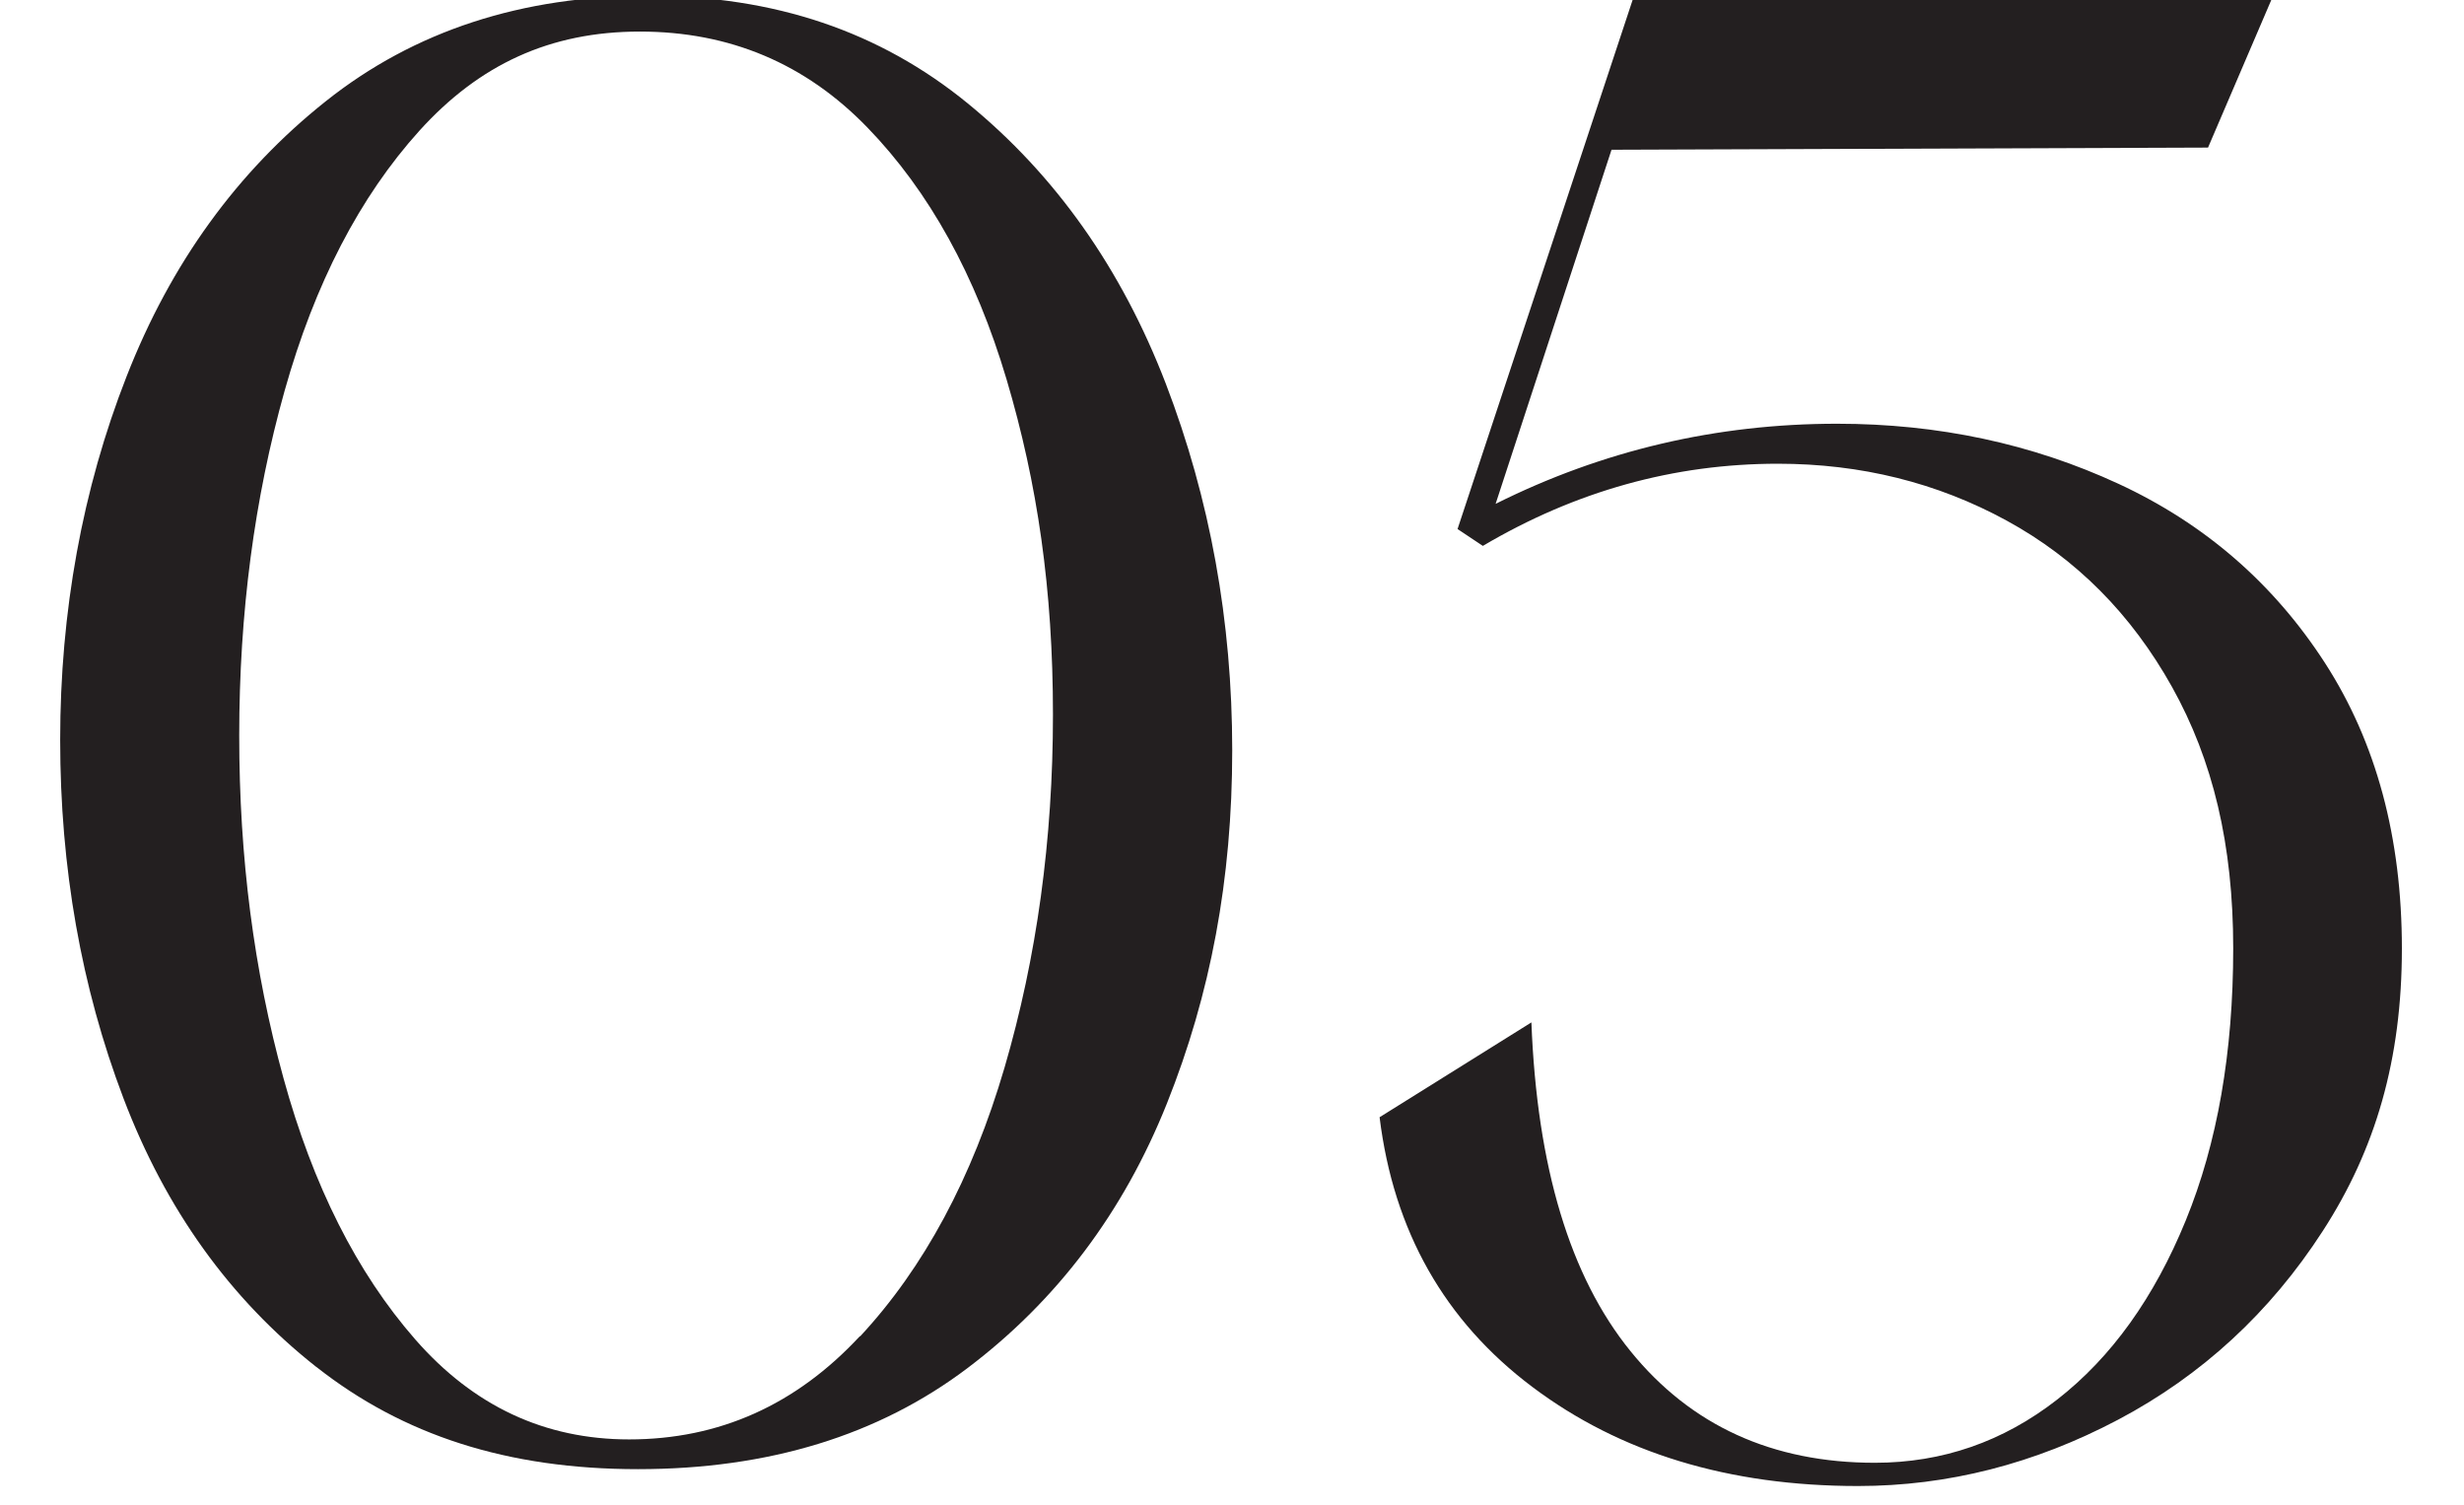
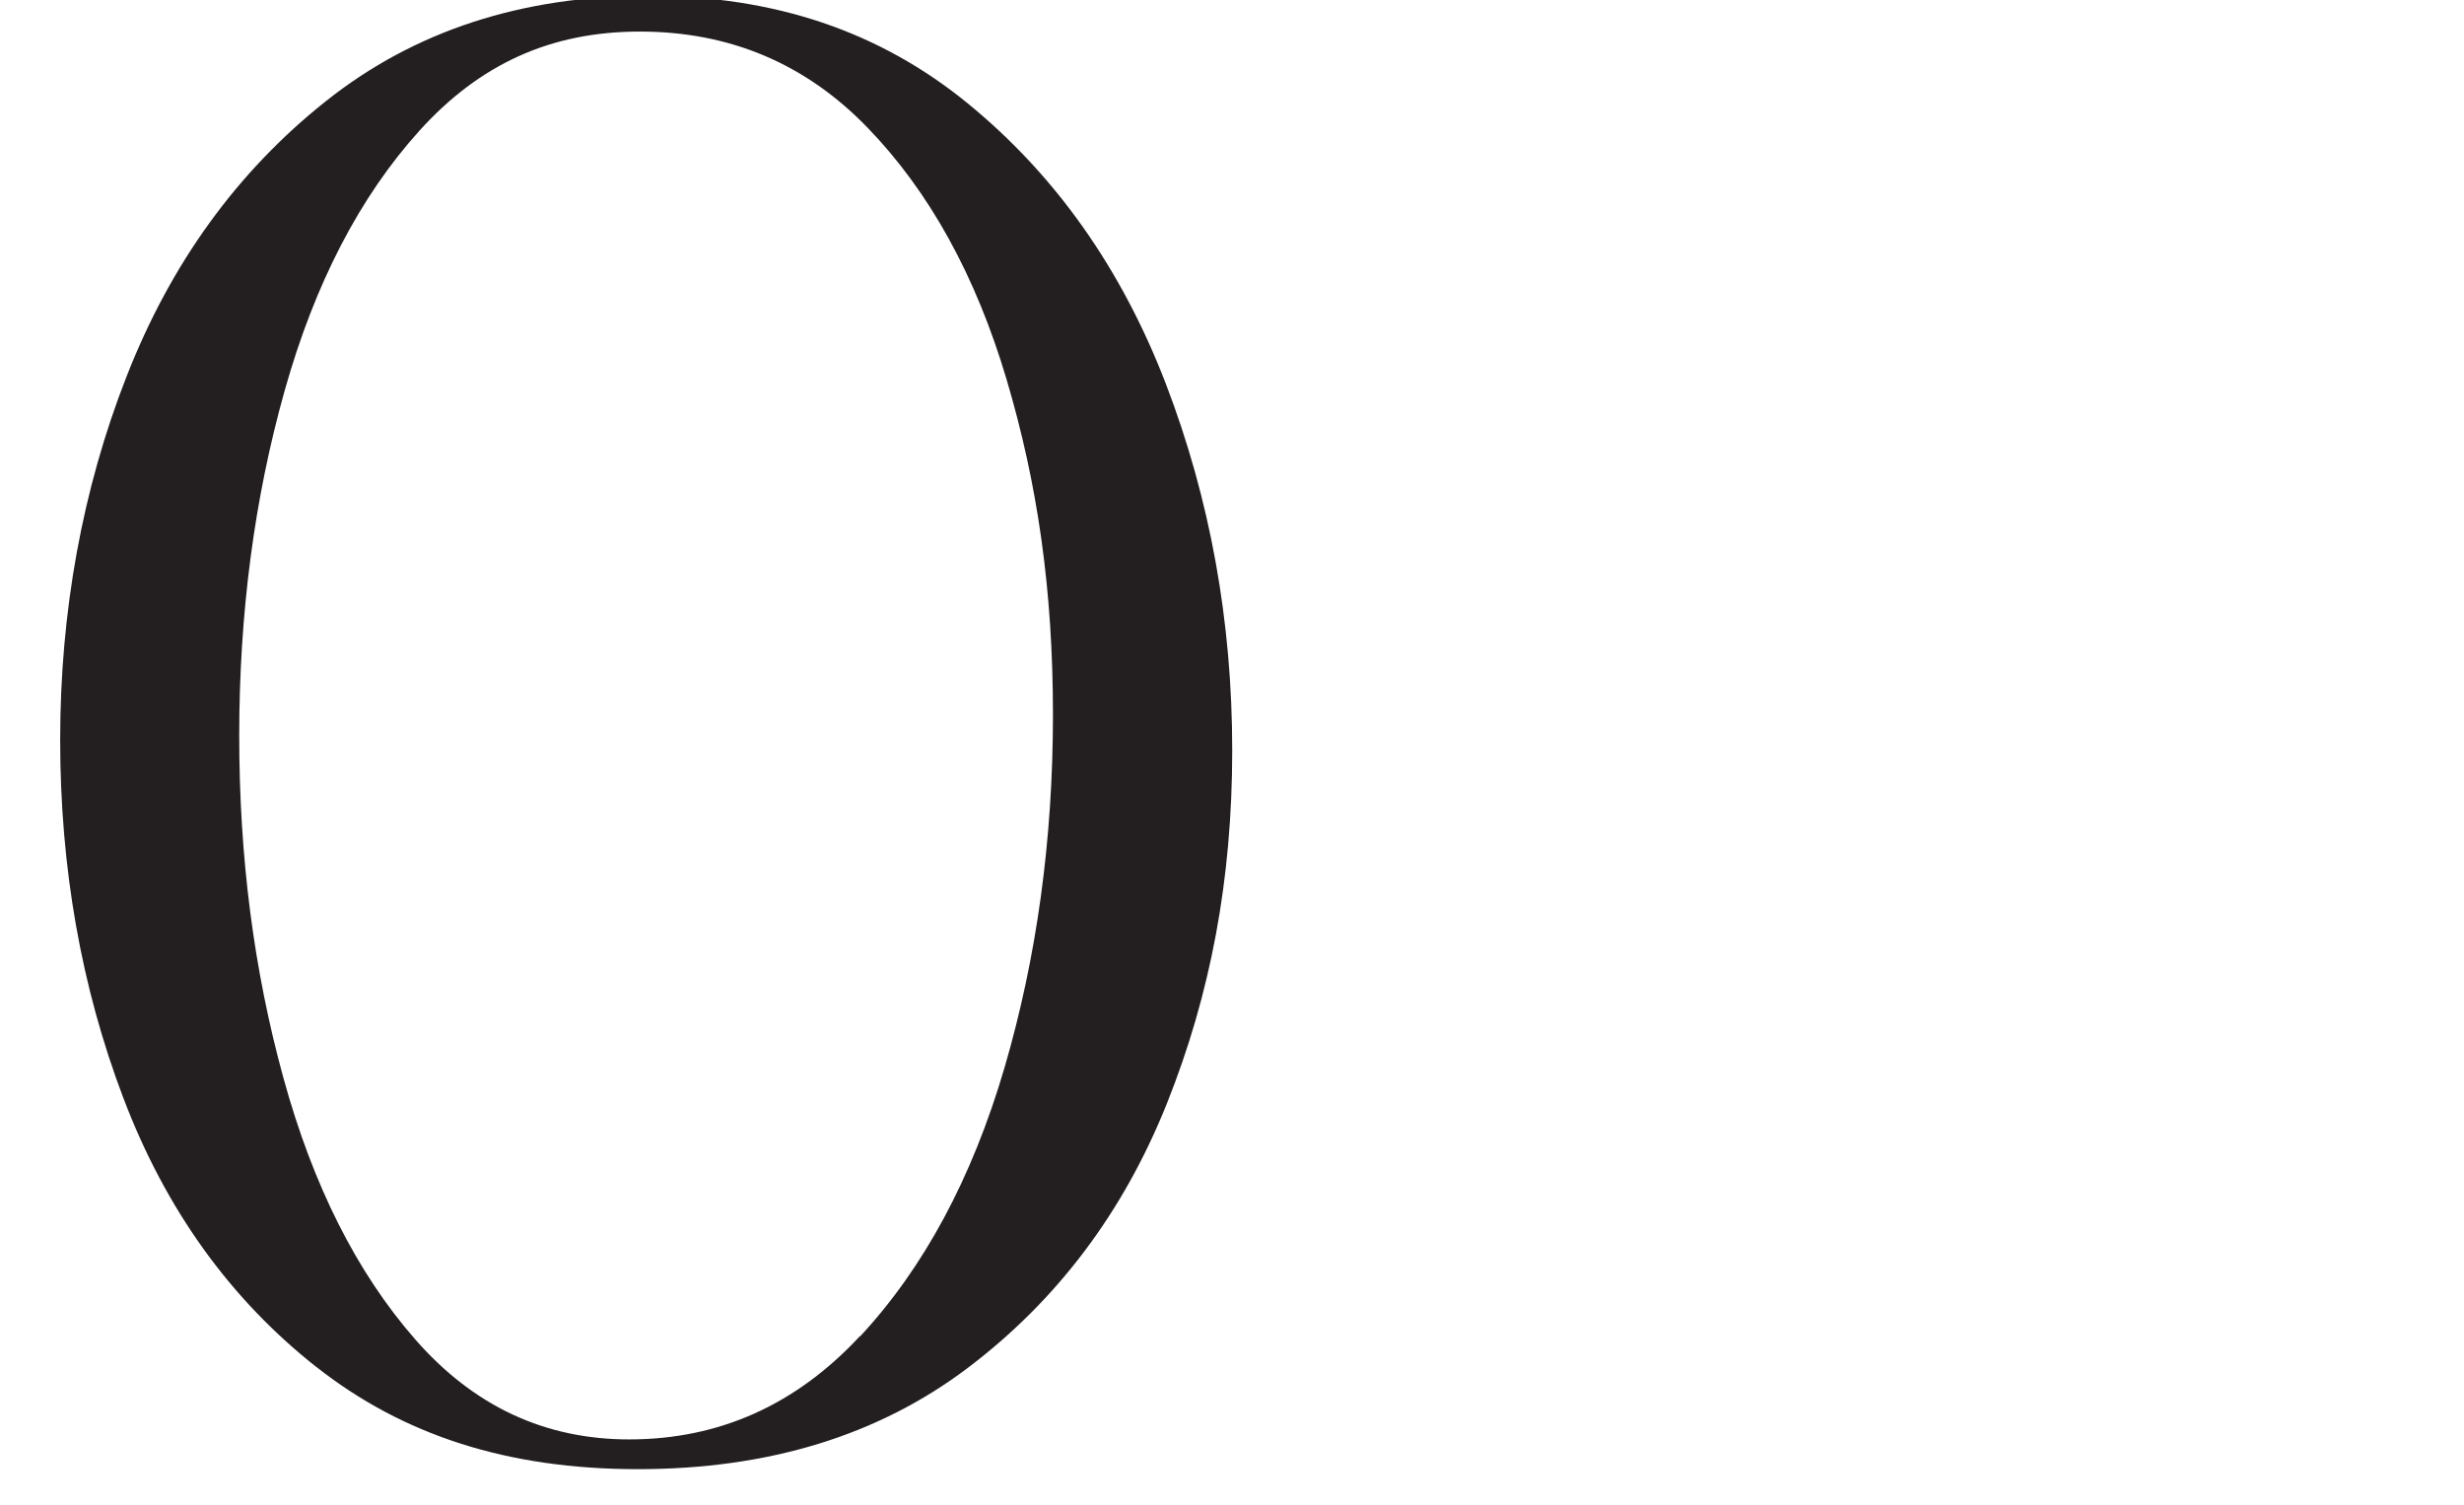
<svg xmlns="http://www.w3.org/2000/svg" id="Layer_1" data-name="Layer 1" viewBox="0 0 216.2 132.05">
  <defs>
    <style> .cls-1 { fill: #231f20; } </style>
  </defs>
  <path class="cls-1" d="M27.75,119.94c-7.58-5.98-13.22-13.84-16.92-23.58-3.7-9.74-5.55-20.22-5.55-31.44s1.94-21.98,5.83-31.9c3.88-9.92,9.71-17.97,17.48-24.14C36.35,2.71,45.78-.37,56.88-.37s20.31,3.14,28.02,9.43c7.7,6.29,13.5,14.49,17.39,24.6,3.88,10.11,5.83,20.84,5.83,32.18s-1.91,21.42-5.73,30.98c-3.82,9.56-9.65,17.29-17.48,23.21-7.83,5.92-17.48,8.88-28.94,8.88s-20.62-2.99-28.21-8.97Zm47.72-2.68c5.61-6.04,9.83-13.9,12.67-23.58,2.83-9.68,4.25-20,4.25-30.98s-1.36-20.28-4.07-29.41c-2.71-9.12-6.78-16.49-12.21-22.1-5.43-5.61-12.08-8.42-19.97-8.42s-14.09,2.9-19.33,8.69c-5.24,5.8-9.19,13.41-11.84,22.84-2.65,9.43-3.98,19.51-3.98,30.24s1.29,20.62,3.88,30.05c2.59,9.43,6.44,17.08,11.56,22.93,5.12,5.86,11.37,8.78,18.77,8.78,7.89,0,14.64-3.02,20.25-9.06Z" />
-   <path class="cls-1" d="M134.37,89.7c.49,12.7,3.39,22.32,8.69,28.85,5.3,6.54,12.45,9.8,21.45,9.8,5.92,0,11.25-1.85,16-5.55,4.75-3.7,8.51-8.94,11.28-15.72,2.77-6.78,4.16-14.73,4.16-23.86s-1.79-16.52-5.36-22.93c-3.58-6.41-8.42-11.28-14.52-14.61s-12.79-4.99-20.07-4.99c-9.12,0-17.75,2.4-25.89,7.21l-2.22-1.48L143.25,0h56.04l-5.55,12.95-52.34,.19-10.17,31.07c9.37-4.68,19.36-7.03,29.96-7.03,8.88,0,17.11,1.76,24.69,5.27,7.58,3.51,13.62,8.76,18.12,15.72,4.5,6.97,6.75,15.32,6.75,25.06s-2.31,17.63-6.94,24.78c-4.62,7.15-10.61,12.67-17.94,16.55-7.34,3.88-14.95,5.83-22.84,5.83-11.34,0-20.87-2.9-28.57-8.69-7.71-5.79-12.18-13.69-13.41-23.67l13.32-8.32Z" />
</svg>